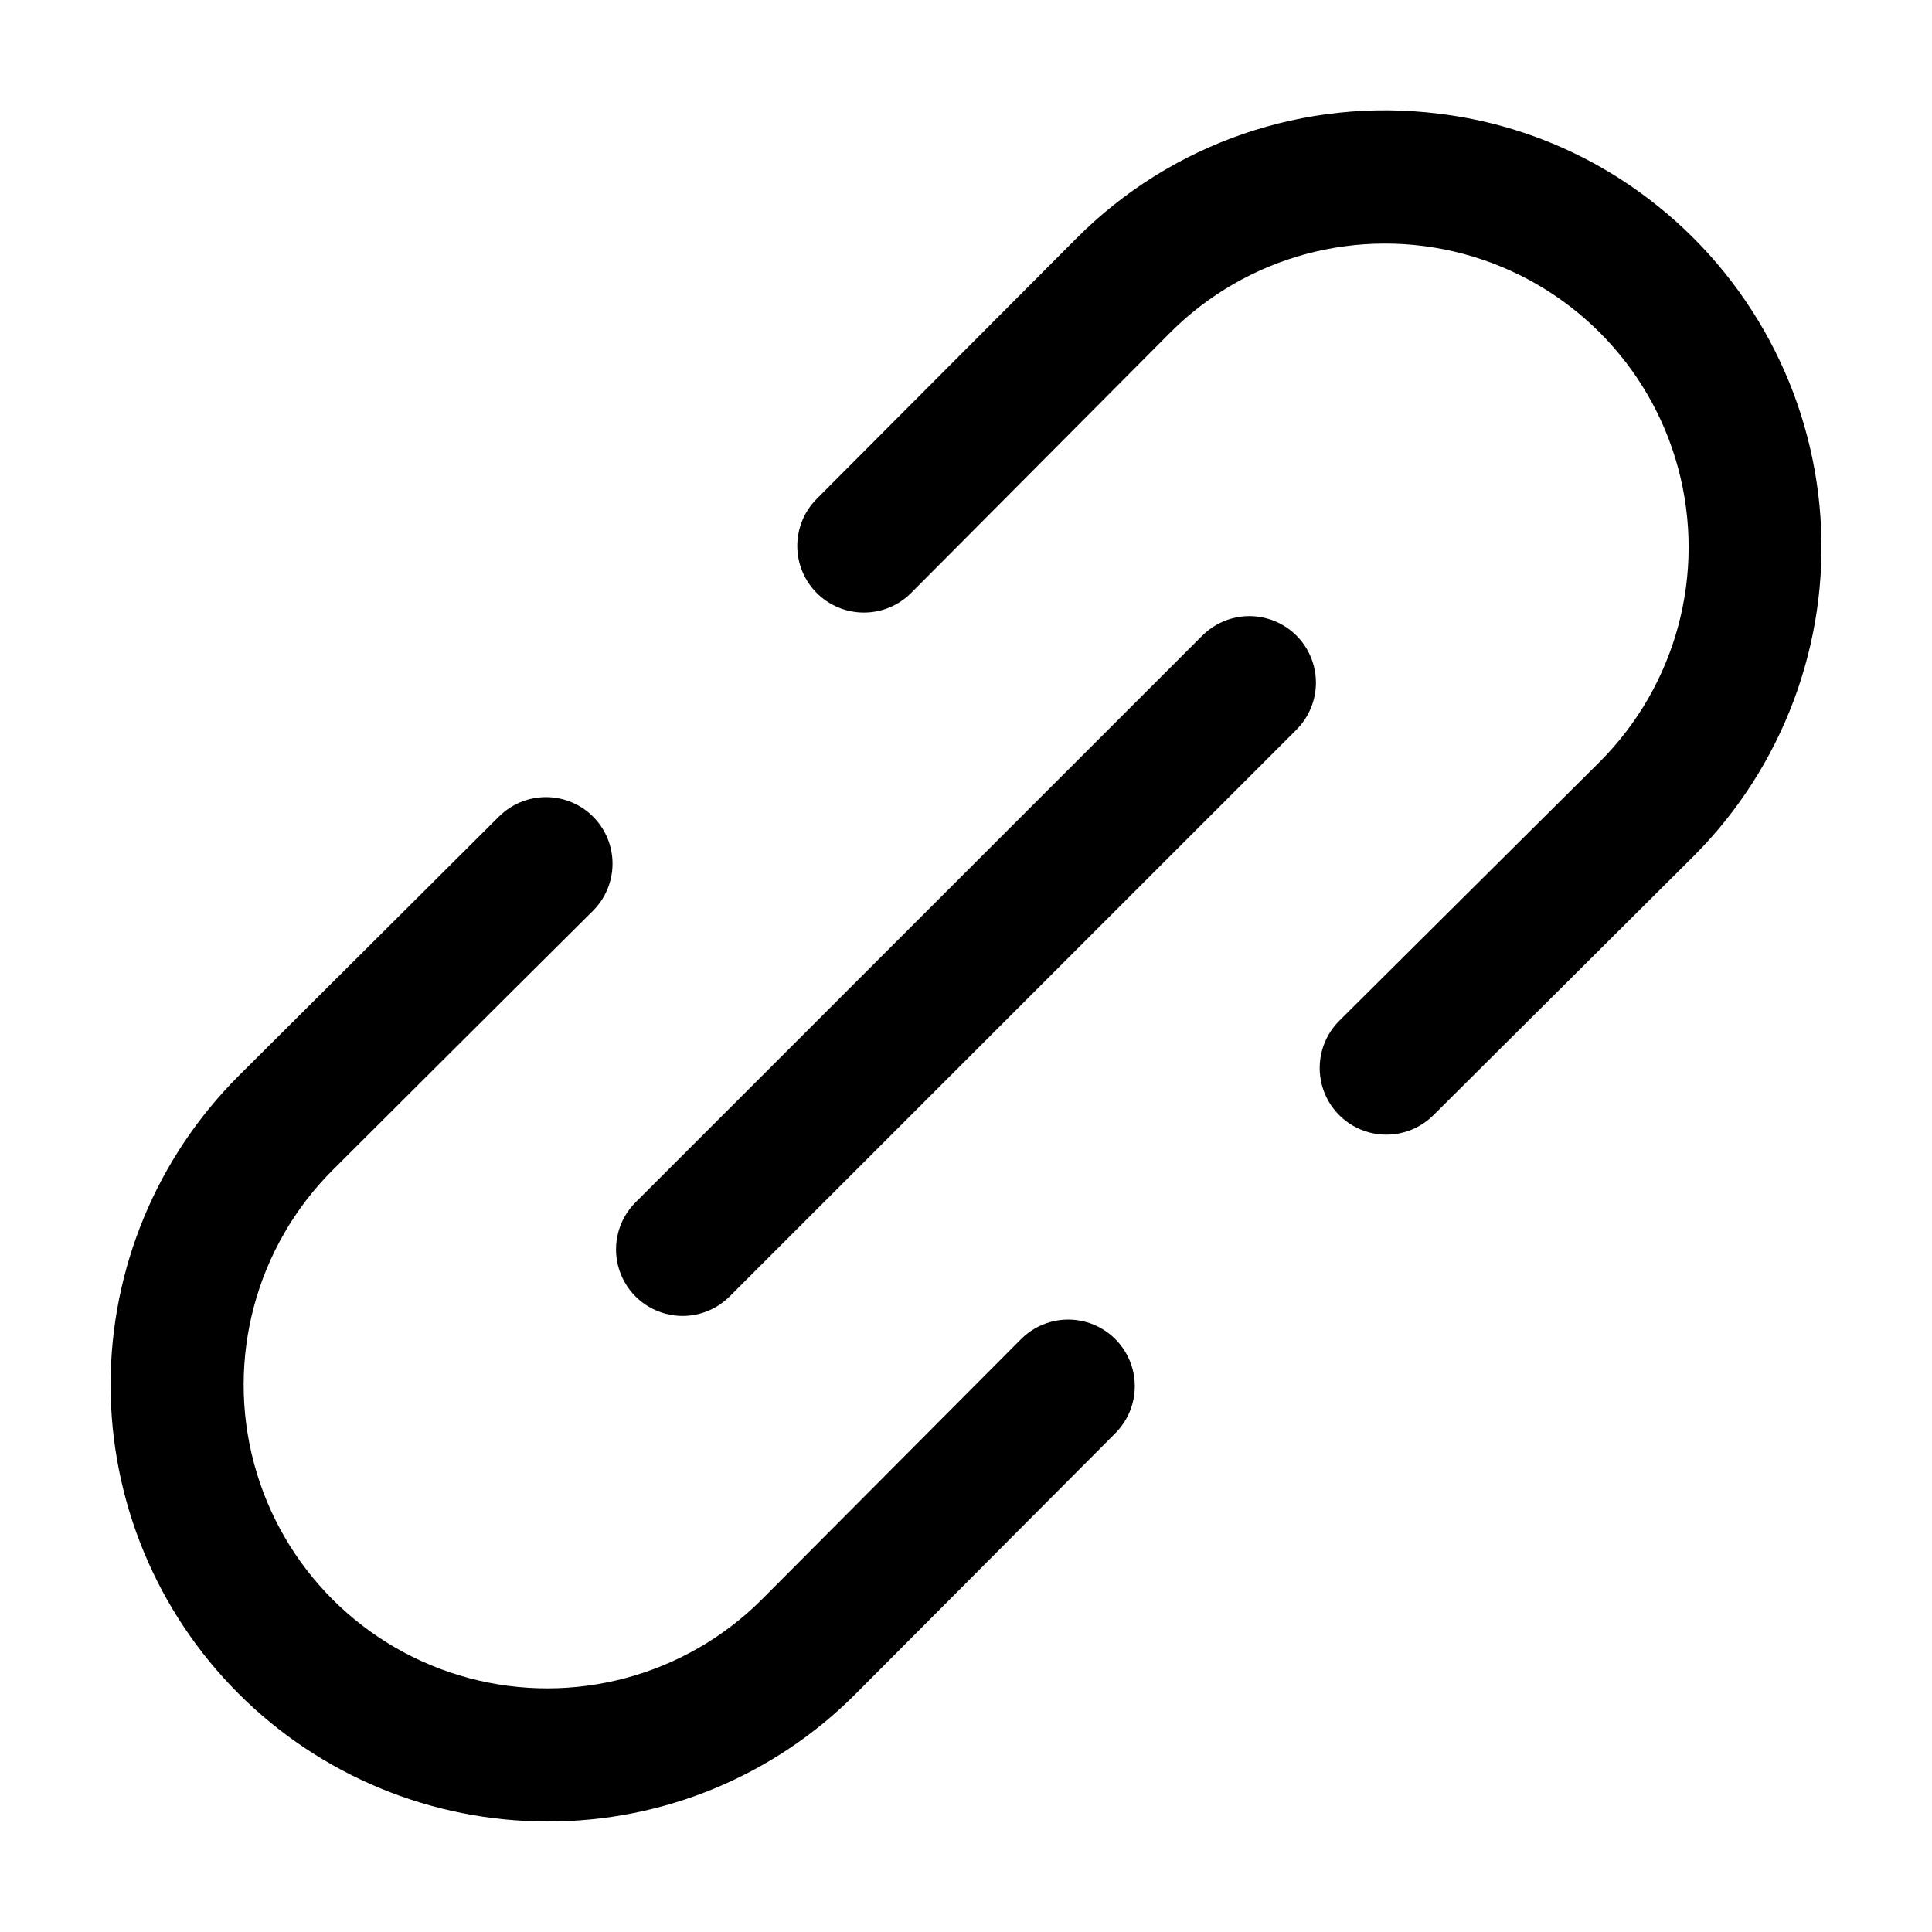
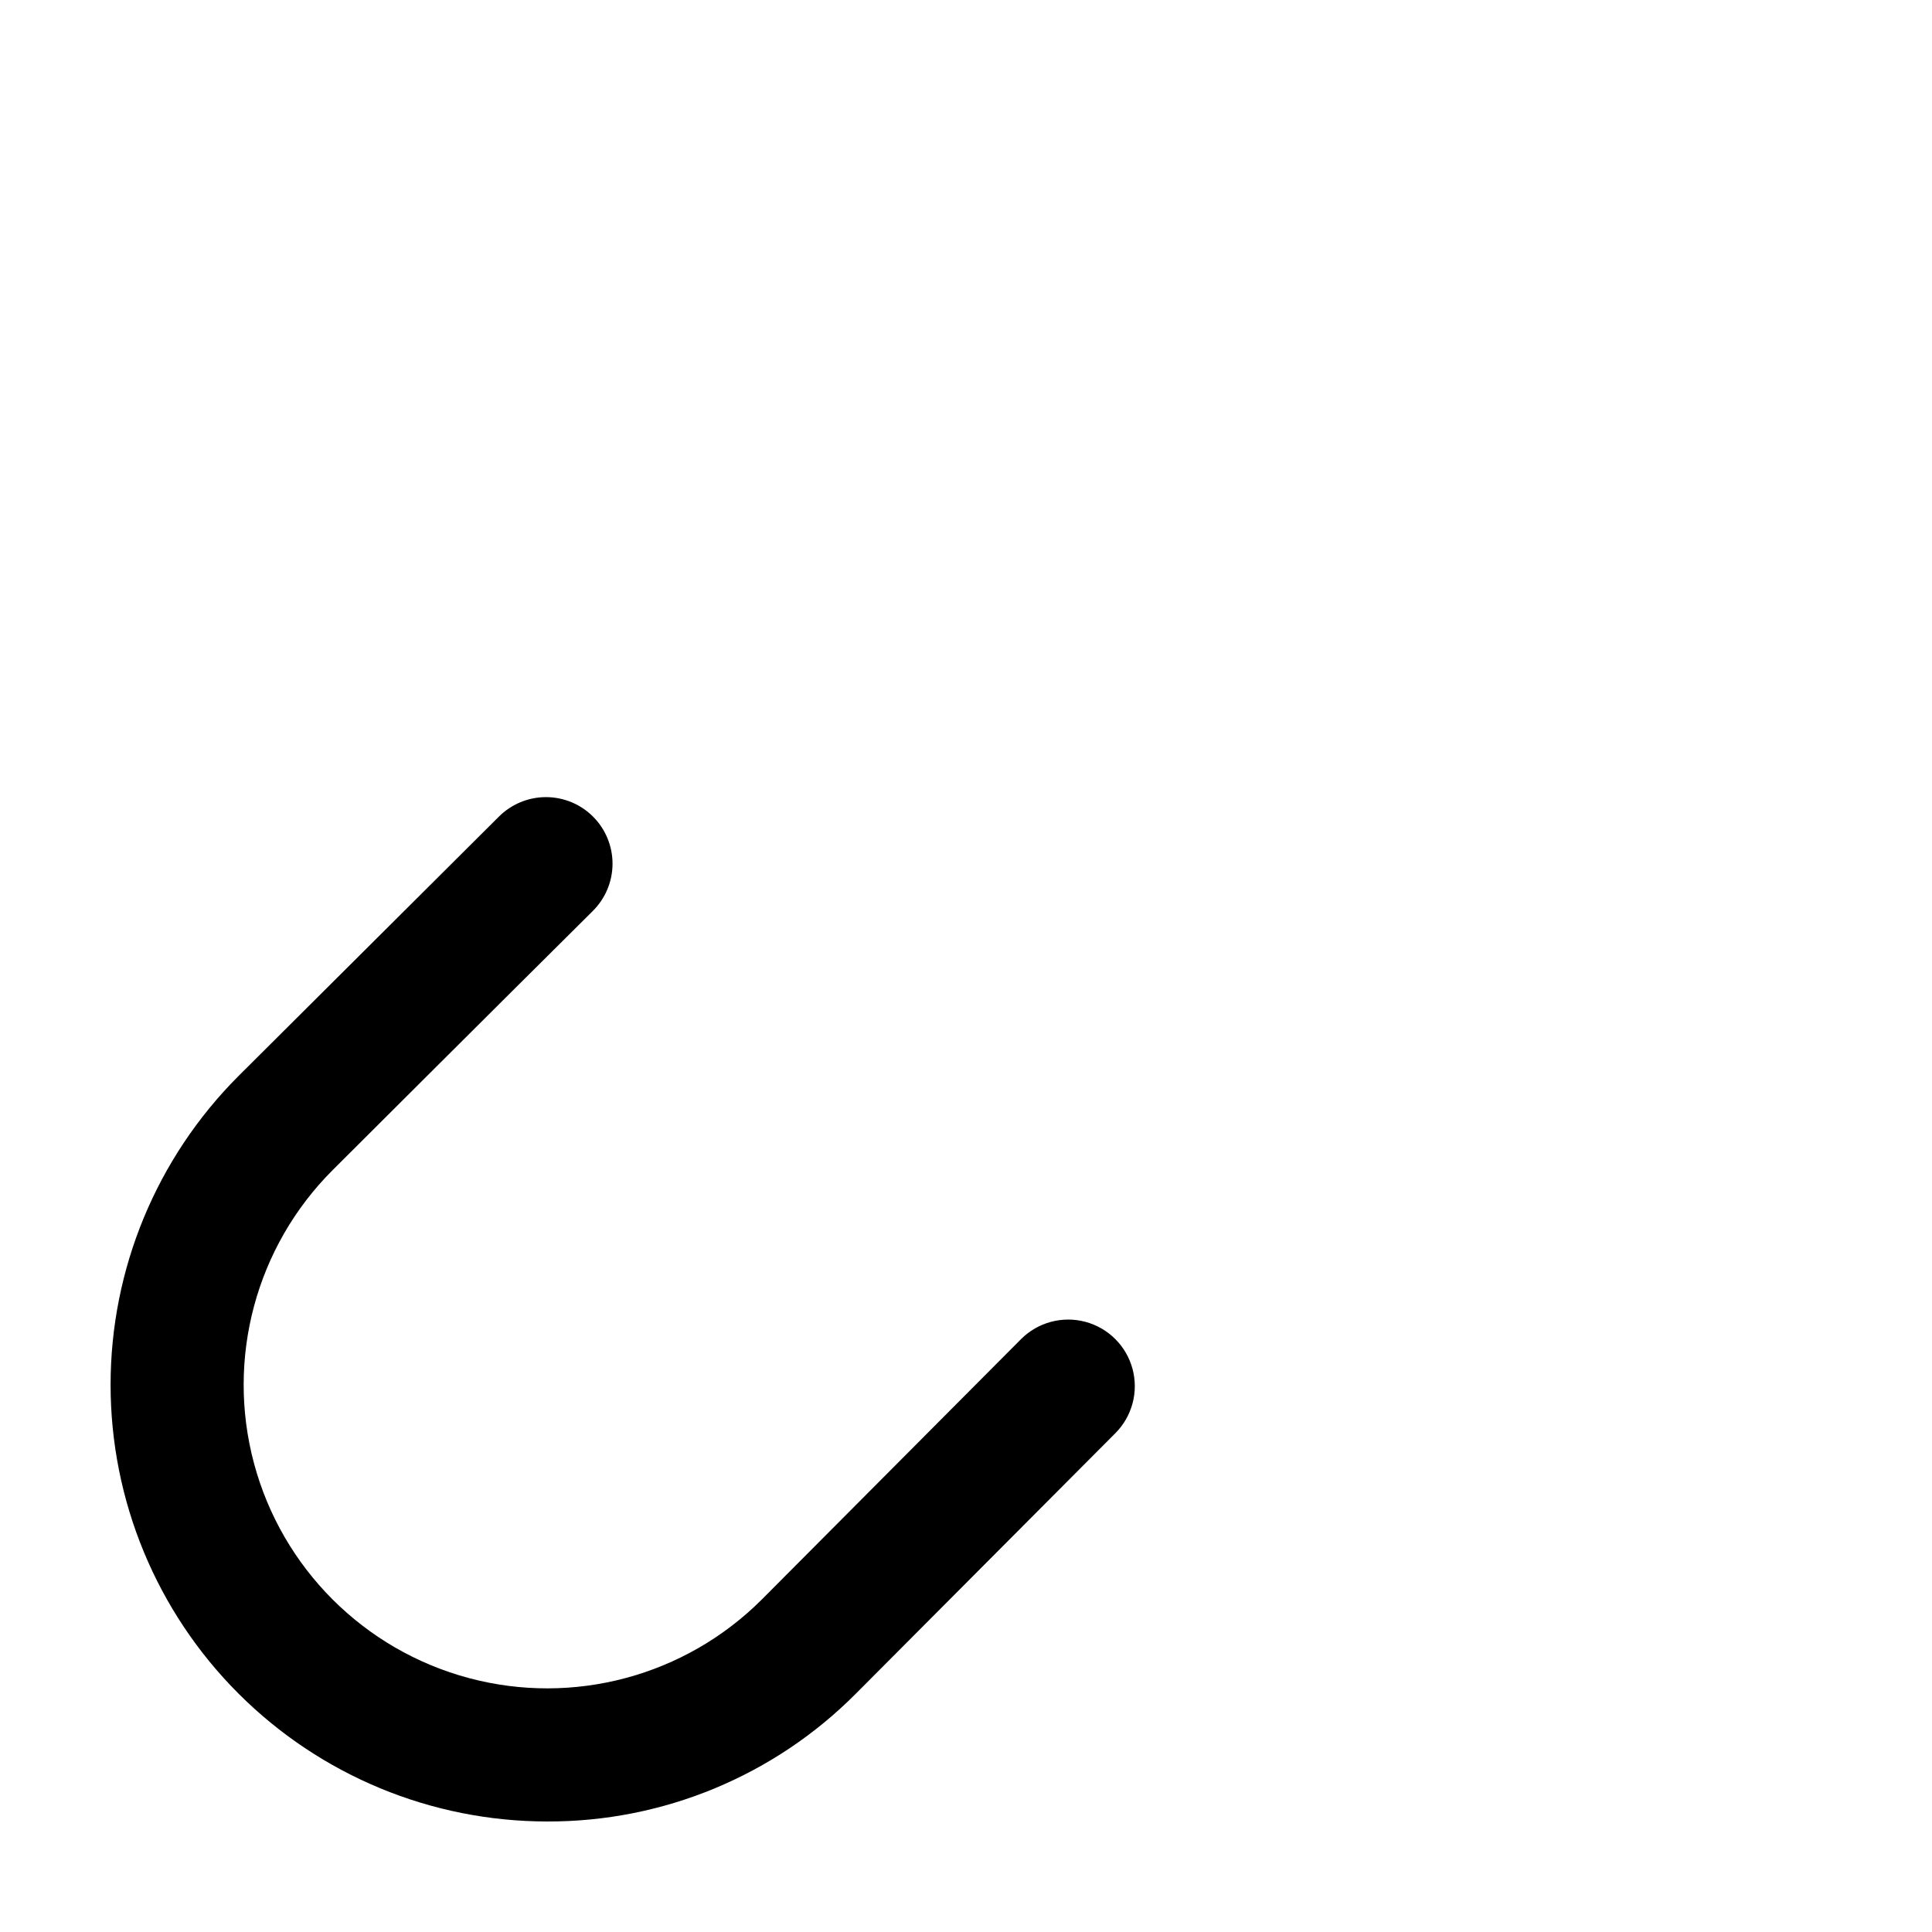
<svg xmlns="http://www.w3.org/2000/svg" fill="#000000" width="800px" height="800px" version="1.1" viewBox="144 144 512 512">
  <g>
-     <path d="m498.93 414.51c-4.473 4.453-6.227 10.953-4.609 17.055 1.621 6.098 6.375 10.871 12.465 12.52 6.094 1.645 12.602-0.086 17.074-4.539l69.031-68.719c23.609-23.676 35.844-56.398 33.551-89.758-2.289-33.359-18.879-64.102-45.504-84.332-16.207-12.383-35.438-20.191-55.688-22.617-35.398-4.426-70.848 7.785-96.008 33.07l-68.766 68.977c-3.324 3.312-5.191 7.816-5.191 12.512 0 4.691 1.871 9.191 5.195 12.508 3.328 3.312 7.836 5.164 12.527 5.148 4.695-0.016 9.191-1.898 12.492-5.234l68.633-68.973c20.32-20.332 49.945-28.277 77.715-20.844 27.766 7.434 49.461 29.113 56.906 56.879 7.449 27.766-0.48 57.395-20.805 77.727z" />
    <path d="m289.02 626.71c30.711 0.098 60.184-12.113 81.824-33.906l68.742-68.996c4.453-4.469 6.18-10.969 4.539-17.059-1.645-6.086-6.41-10.836-12.504-12.457-6.094-1.621-12.59 0.133-17.043 4.598l-68.676 68.977c-20.32 20.324-49.941 28.262-77.699 20.824-27.762-7.438-49.445-29.121-56.887-56.879-7.438-27.762 0.496-57.383 20.816-77.703 0 0 43.82-43.727 68.961-68.684v-0.004c3.332-3.297 5.215-7.785 5.234-12.473 0.016-4.688-1.832-9.188-5.141-12.512-3.309-3.32-7.801-5.188-12.492-5.191-4.688 0-9.184 1.863-12.492 5.18l-69.012 68.742c-21.695 21.703-33.883 51.137-33.883 81.824 0.004 30.691 12.191 60.121 33.891 81.82 21.699 21.703 51.133 33.895 81.82 33.898z" />
-     <path d="m462.64 312.43-150.22 150.21c-4.457 4.453-6.195 10.945-4.566 17.031 1.633 6.082 6.387 10.836 12.469 12.465 6.086 1.633 12.578-0.109 17.031-4.562l150.22-150.2c4.453-4.453 6.195-10.945 4.562-17.031-1.629-6.086-6.383-10.84-12.469-12.469-6.086-1.633-12.578 0.109-17.031 4.562z" />
  </g>
</svg>